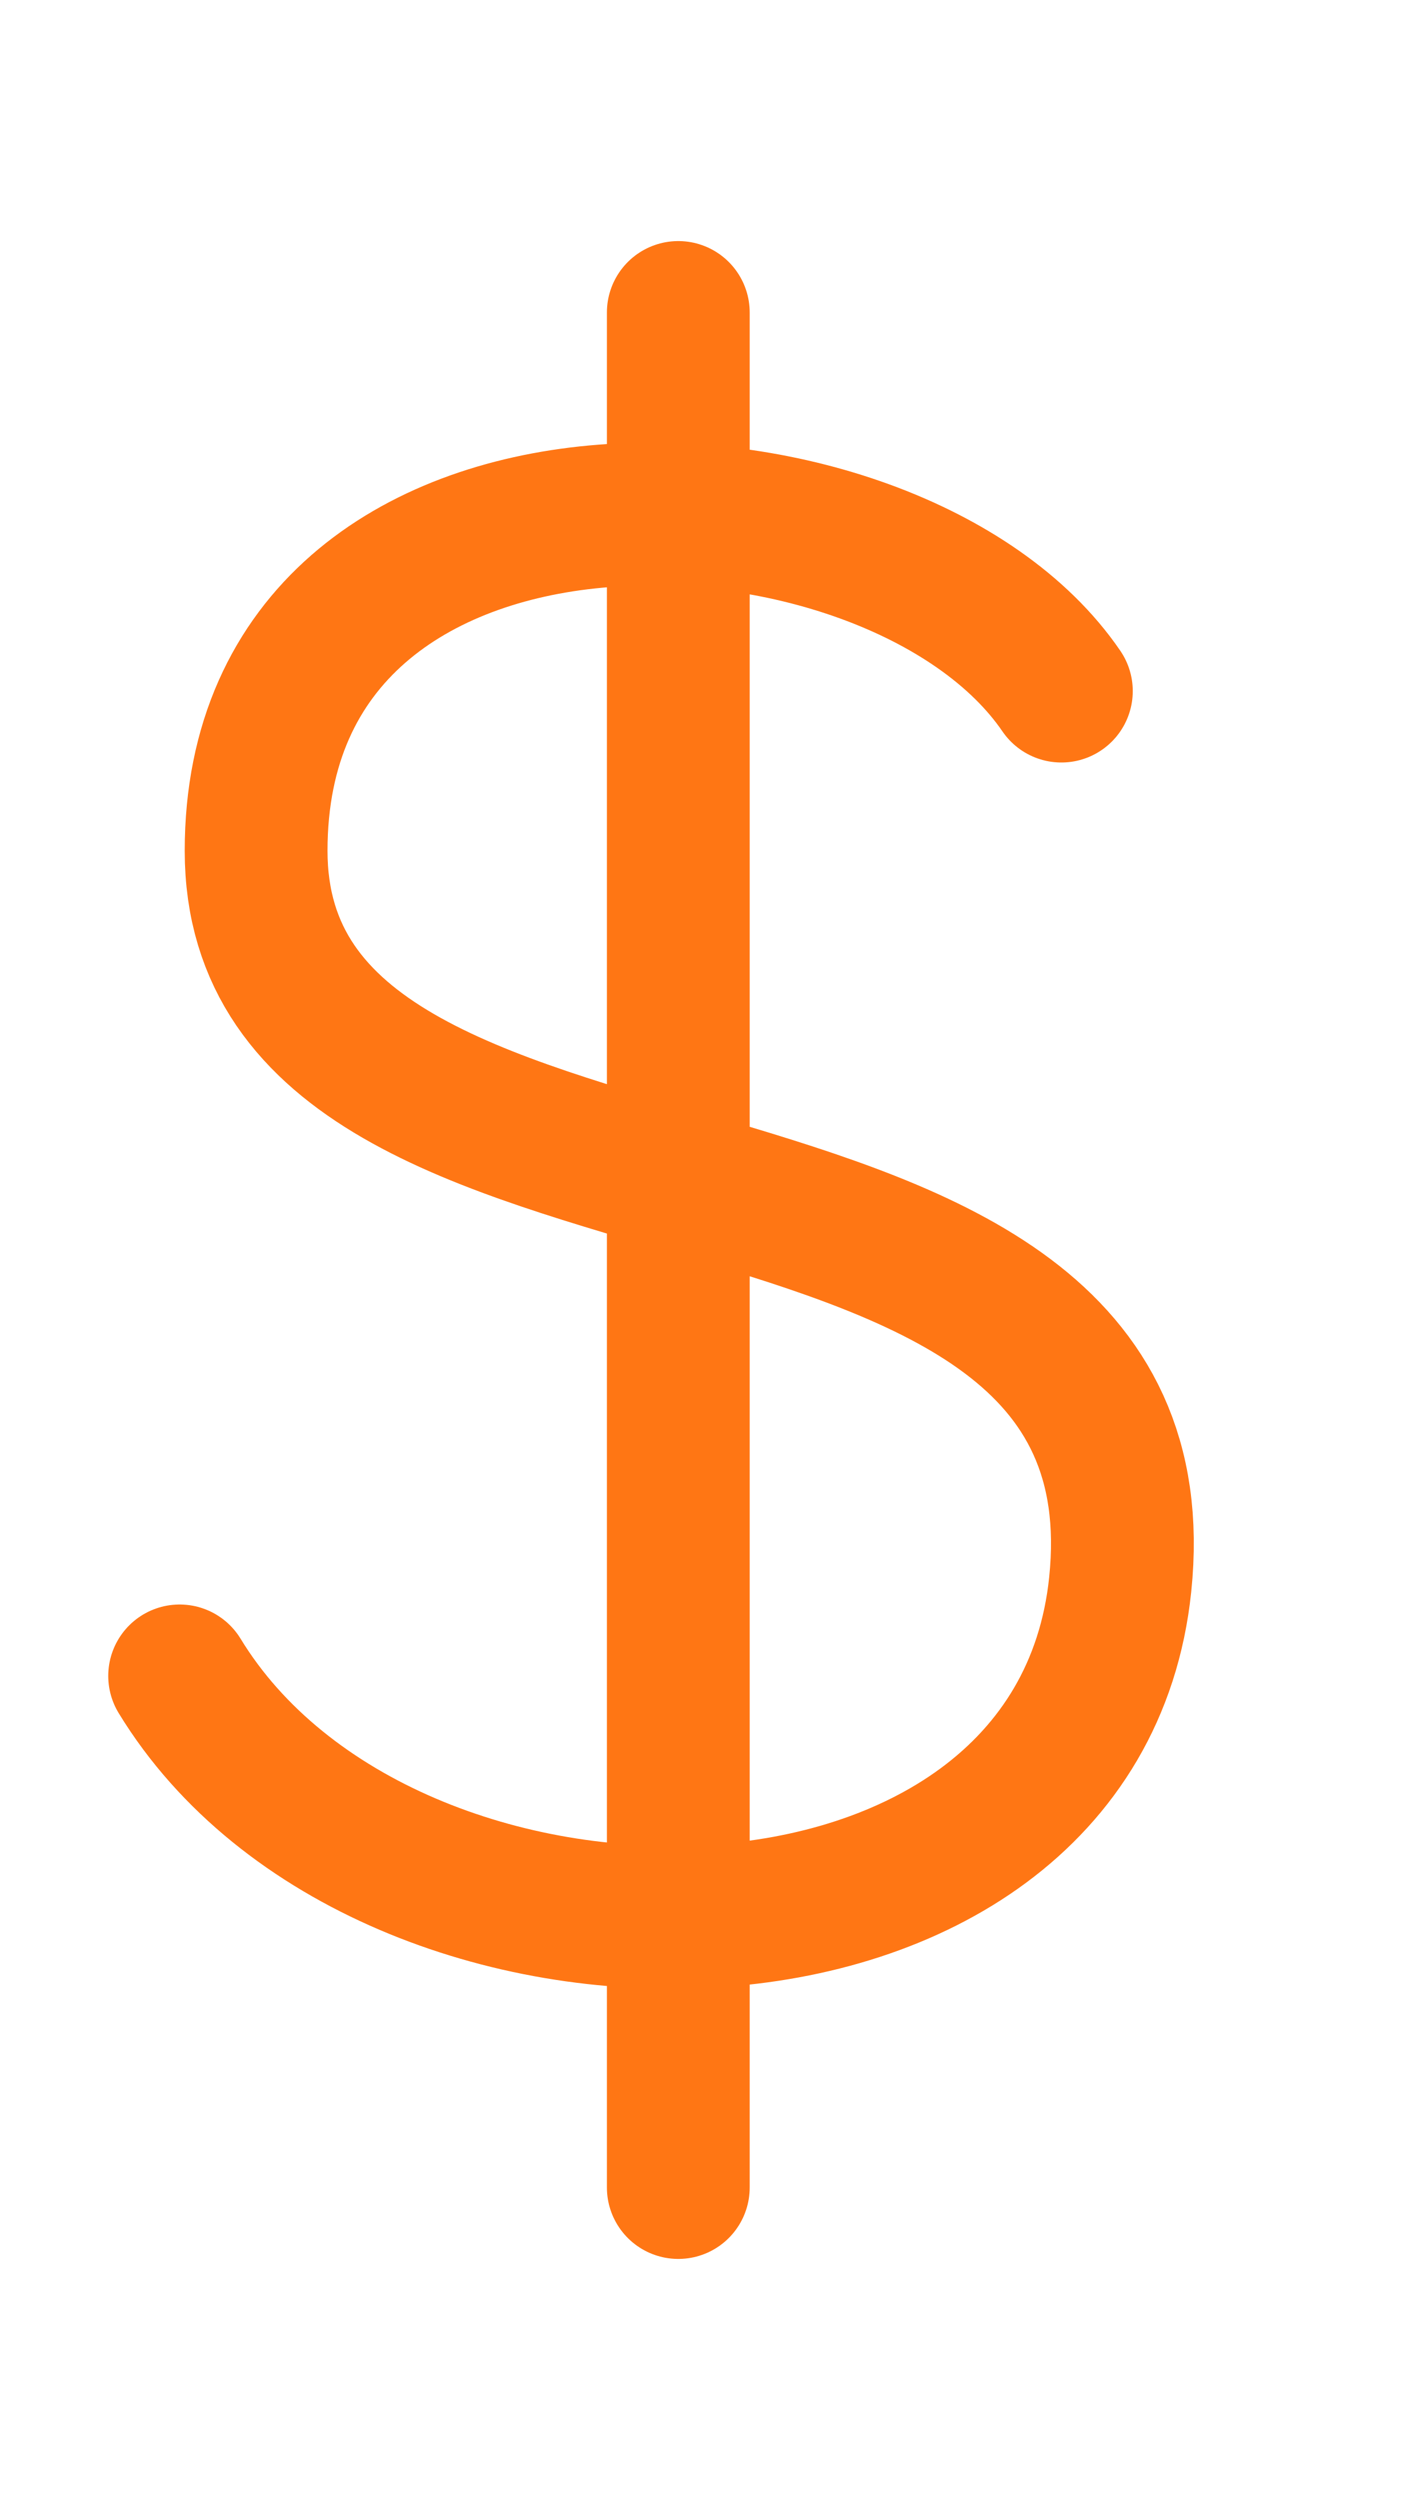
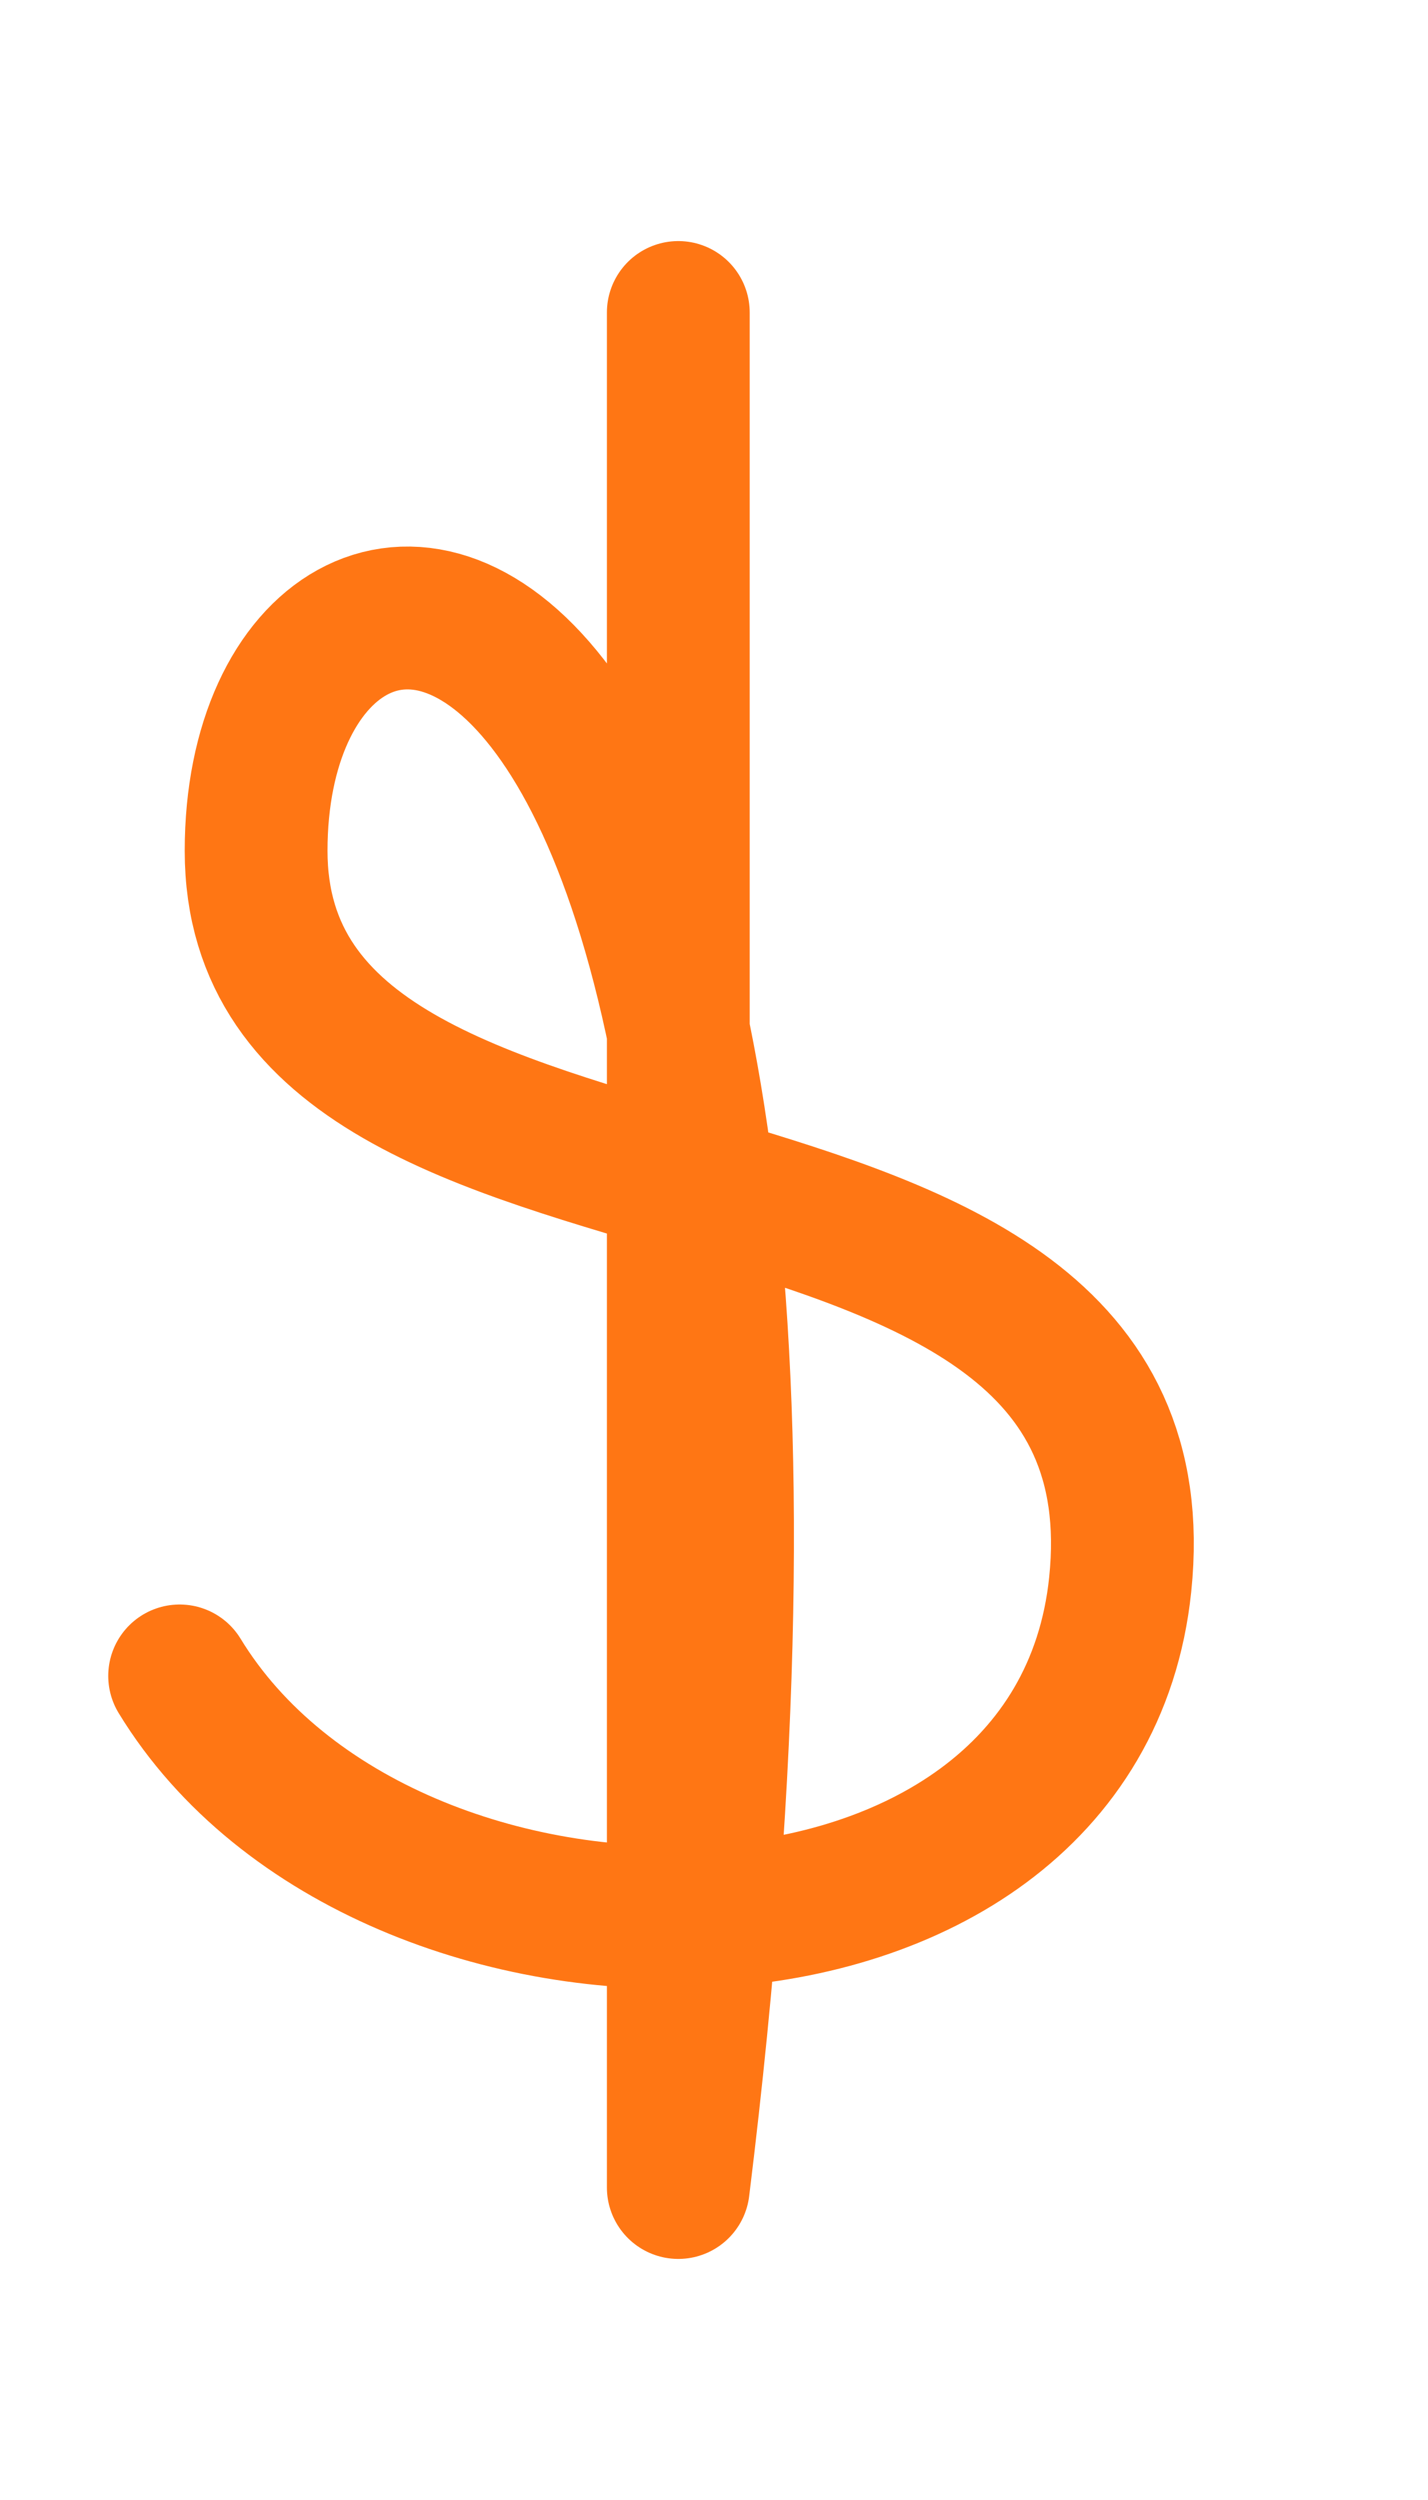
<svg xmlns="http://www.w3.org/2000/svg" width="20" height="35" viewBox="0 0 20 35" fill="none">
-   <path d="M9.5 4.375V30.625M14.865 9.675C12.508 6.226 3.587 5.865 3.587 11.911C3.587 17.956 16.431 15.065 15.689 22.184C15.071 28.12 5.406 28.202 2.516 23.463" stroke="#FF7614" stroke-width="2" stroke-linecap="round" stroke-linejoin="round" />
+   <path d="M9.5 4.375V30.625C12.508 6.226 3.587 5.865 3.587 11.911C3.587 17.956 16.431 15.065 15.689 22.184C15.071 28.12 5.406 28.202 2.516 23.463" stroke="#FF7614" stroke-width="2" stroke-linecap="round" stroke-linejoin="round" />
</svg>